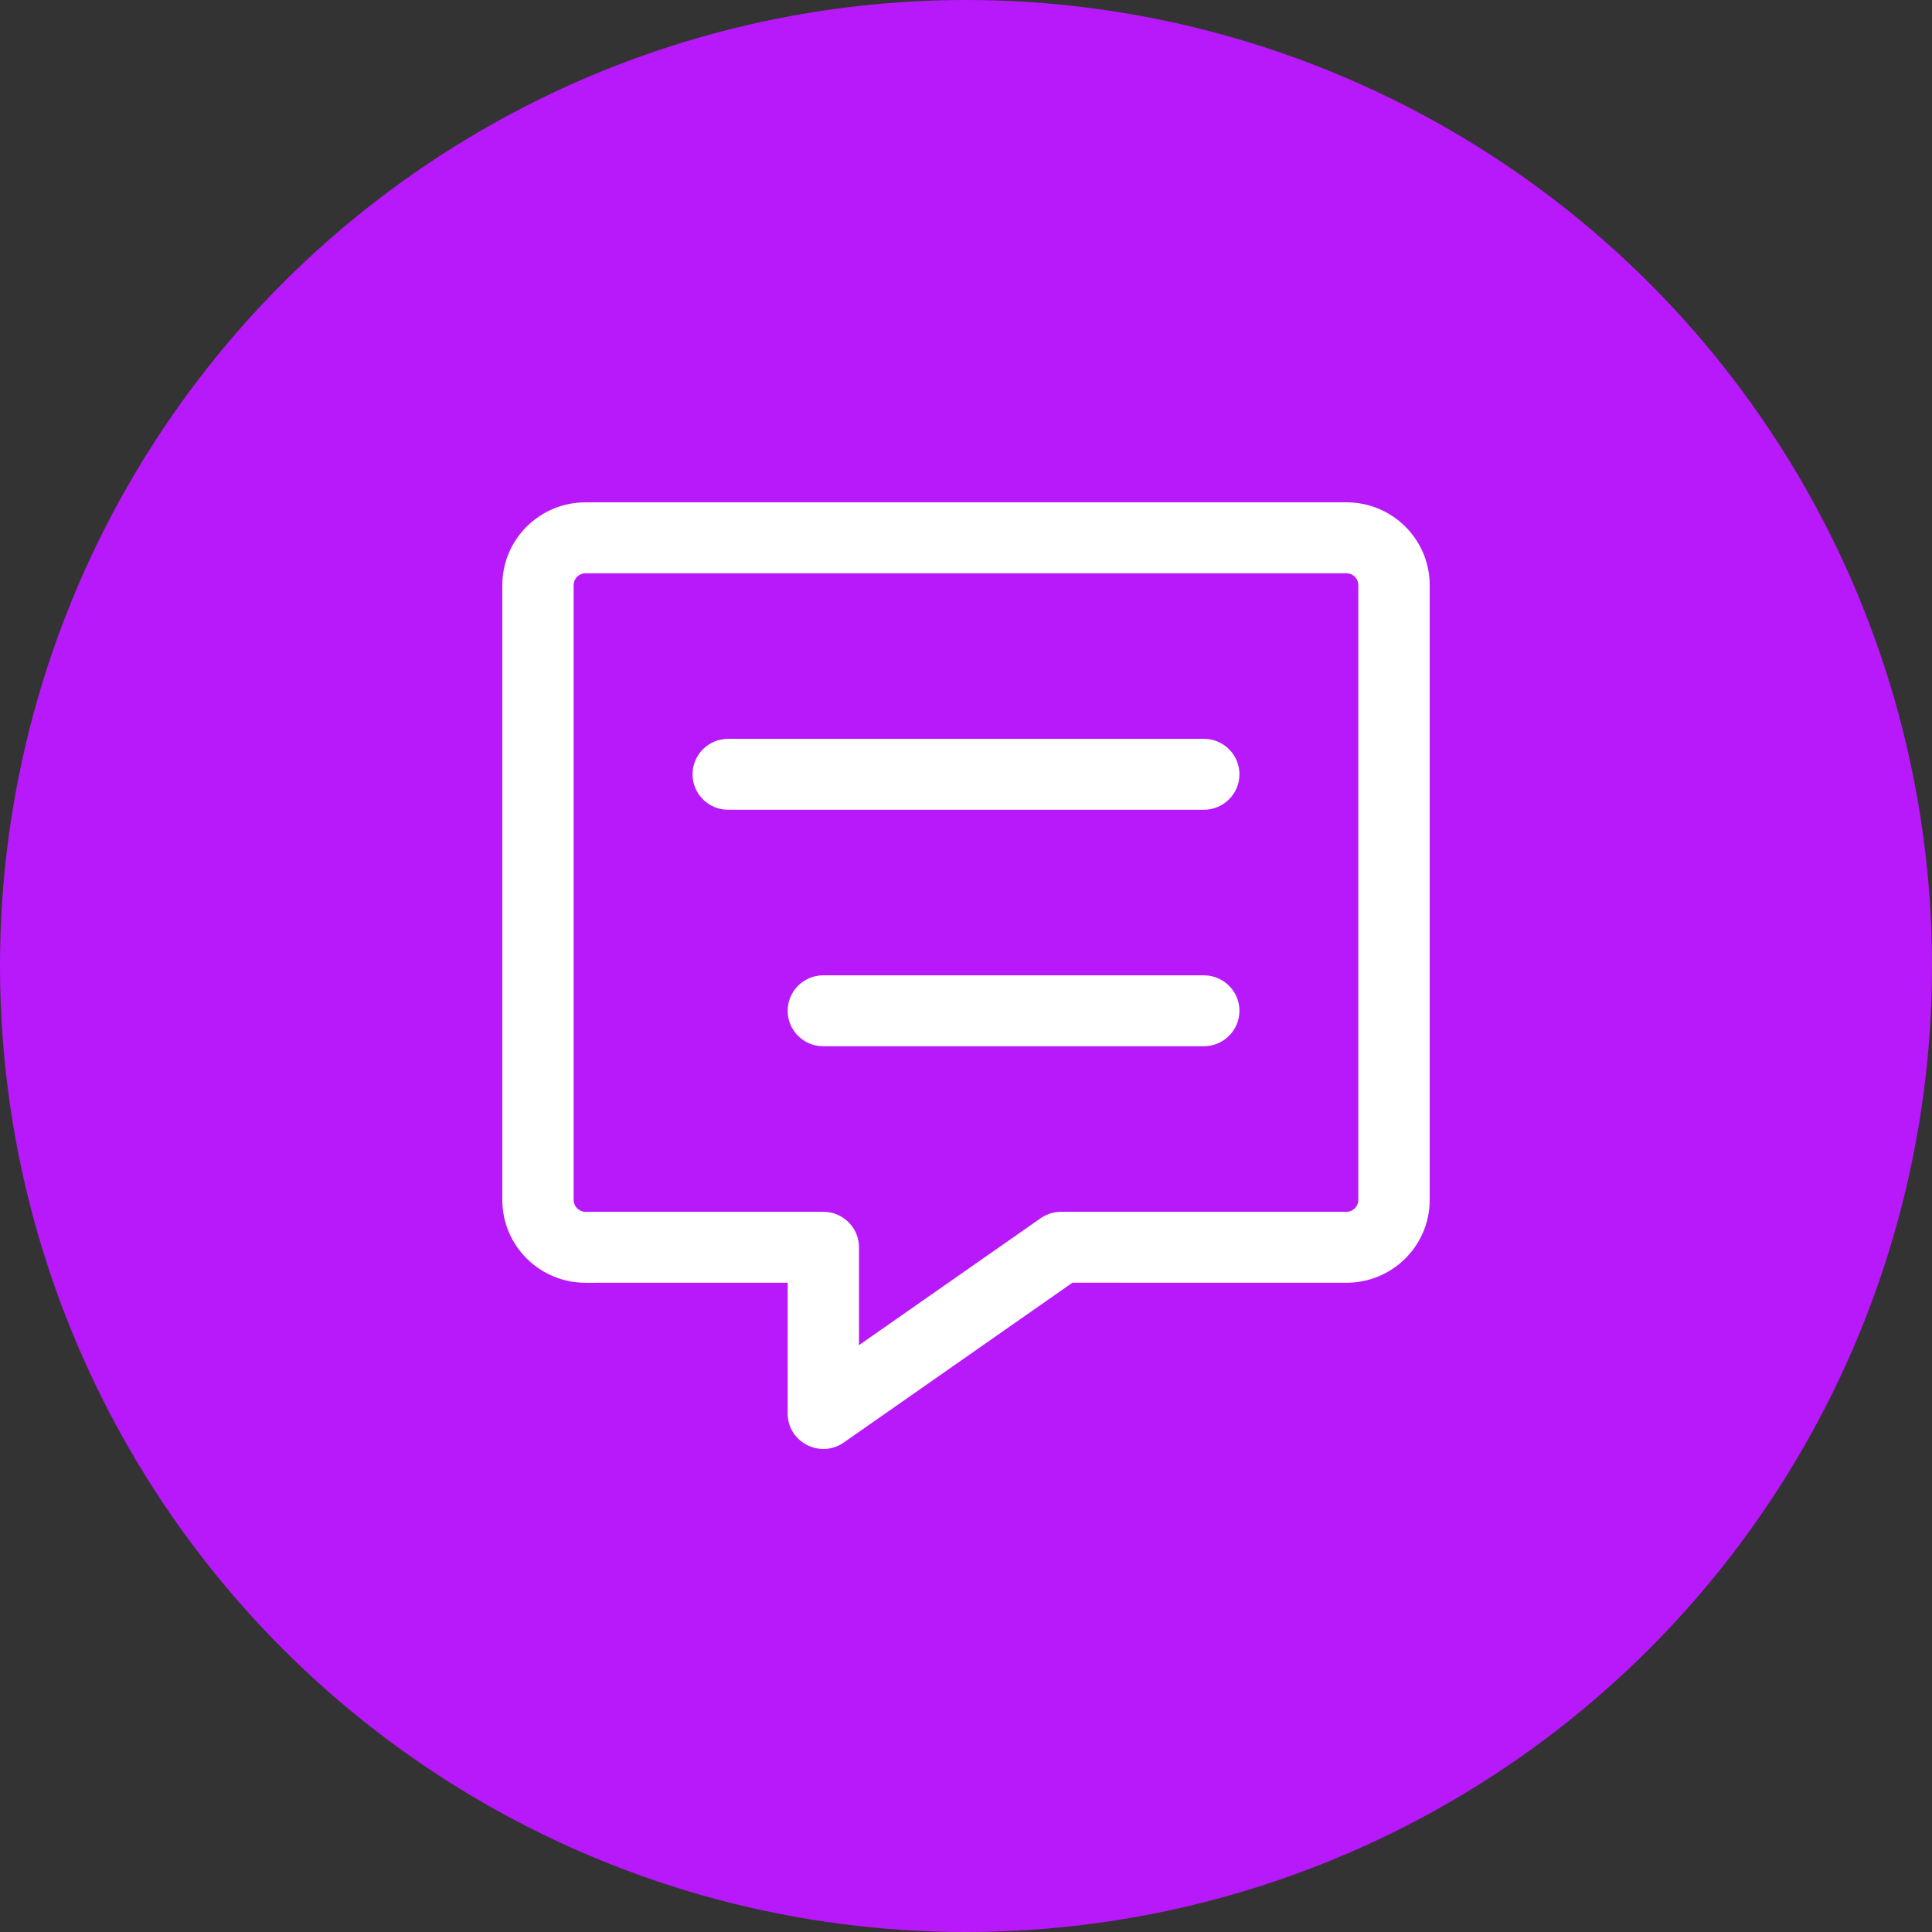
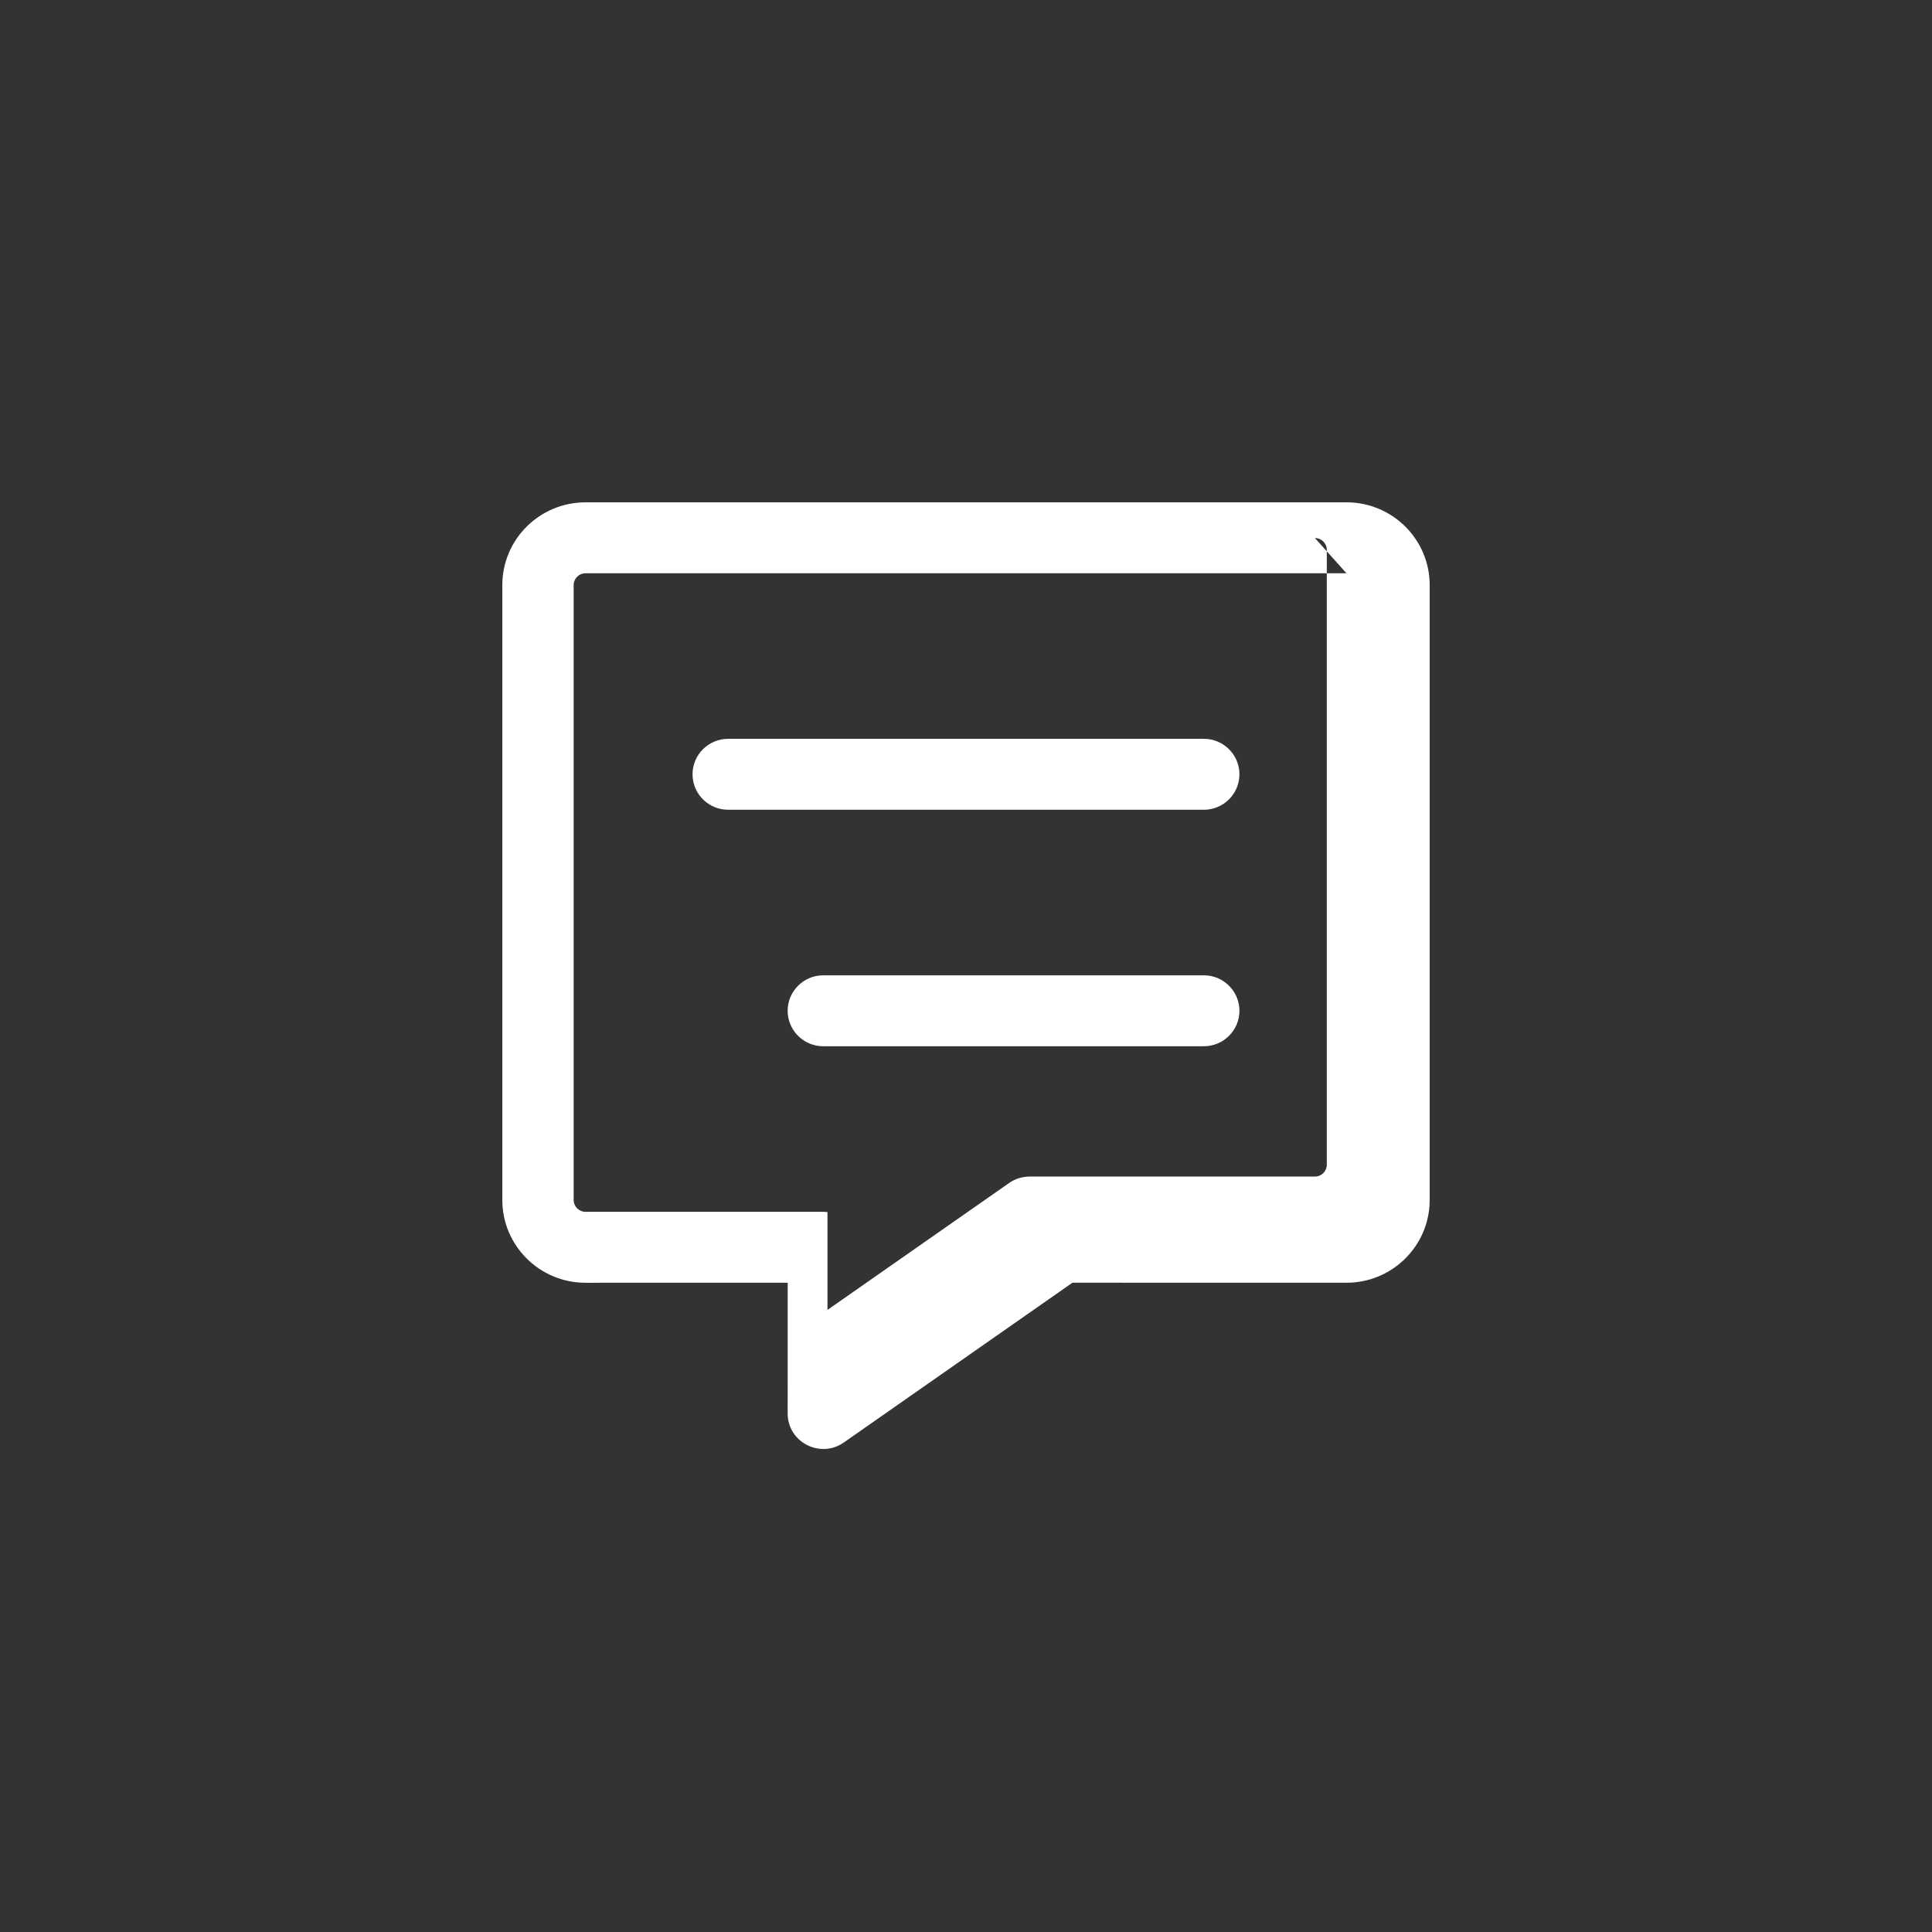
<svg xmlns="http://www.w3.org/2000/svg" height="100" viewBox="0 0 100 100" width="100">
  <rect x="0" y="0" width="100" height="100" fill="#333333" stroke="none" />
  <g fill="none" fill-rule="evenodd">
-     <circle cx="50" cy="50" fill="#b719fa" r="50" />
-     <path d="m69.692 26c2.378 0 4.308 1.919 4.308 4.284v31.827l-.01.293c-.152 2.229-2.018 3.991-4.298 3.991l-14.183-.002-11.832 8.269-.178.111c-1.202.66-2.73-.197-2.73-1.613l.002-6.766-10.463.002c-2.378 0-4.308-1.919-4.308-4.284v-31.827c0-2.366 1.929-4.284 4.308-4.284zm0 3.672h-39.385c-.339 0-.615.275-.615.612v31.827c0 .337.276.612.615.612h12.308l.215.012c.918.106 1.631.882 1.631 1.824v5.066l9.4-6.568c.311-.217.681-.334 1.061-.334h14.769c.339 0 .615-.275.615-.612v-31.827c0-.337-.276-.612-.615-.612zm-7.385 20.81.215.012c.918.106 1.631.882 1.631 1.824 0 1.014-.827 1.836-1.846 1.836h-19.692l-.215-.012c-.918-.106-1.631-.882-1.631-1.824 0-1.014.827-1.836 1.846-1.836zm0-12.241.215.012c.918.106 1.631.882 1.631 1.824 0 1.014-.827 1.836-1.846 1.836h-24.615l-.215-.012c-.918-.106-1.631-.882-1.631-1.824 0-1.014.827-1.836 1.846-1.836z" fill="#fff" />
+     <path d="m69.692 26c2.378 0 4.308 1.919 4.308 4.284v31.827l-.01.293c-.152 2.229-2.018 3.991-4.298 3.991l-14.183-.002-11.832 8.269-.178.111c-1.202.66-2.73-.197-2.73-1.613l.002-6.766-10.463.002c-2.378 0-4.308-1.919-4.308-4.284v-31.827c0-2.366 1.929-4.284 4.308-4.284zm0 3.672h-39.385c-.339 0-.615.275-.615.612v31.827c0 .337.276.612.615.612h12.308l.215.012v5.066l9.4-6.568c.311-.217.681-.334 1.061-.334h14.769c.339 0 .615-.275.615-.612v-31.827c0-.337-.276-.612-.615-.612zm-7.385 20.81.215.012c.918.106 1.631.882 1.631 1.824 0 1.014-.827 1.836-1.846 1.836h-19.692l-.215-.012c-.918-.106-1.631-.882-1.631-1.824 0-1.014.827-1.836 1.846-1.836zm0-12.241.215.012c.918.106 1.631.882 1.631 1.824 0 1.014-.827 1.836-1.846 1.836h-24.615l-.215-.012c-.918-.106-1.631-.882-1.631-1.824 0-1.014.827-1.836 1.846-1.836z" fill="#fff" />
  </g>
</svg>